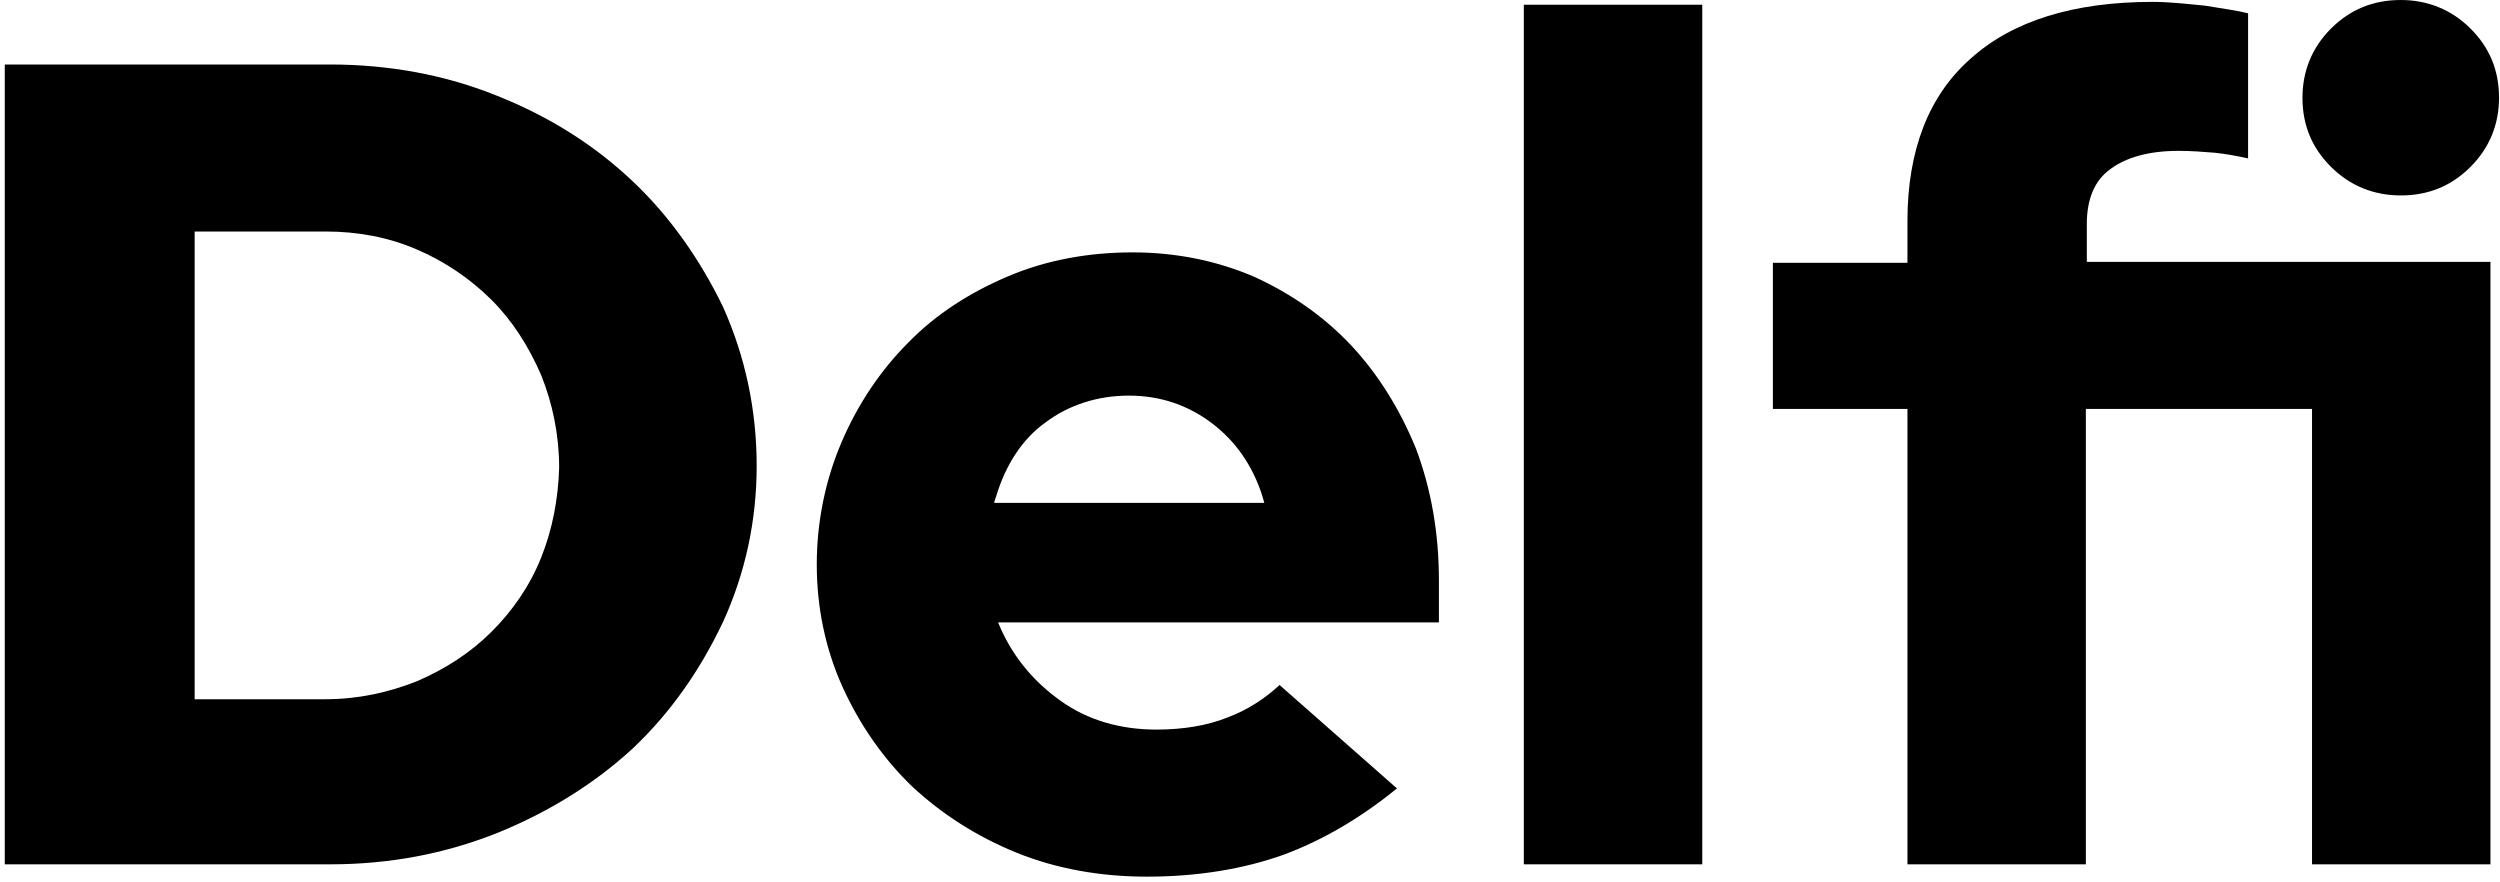
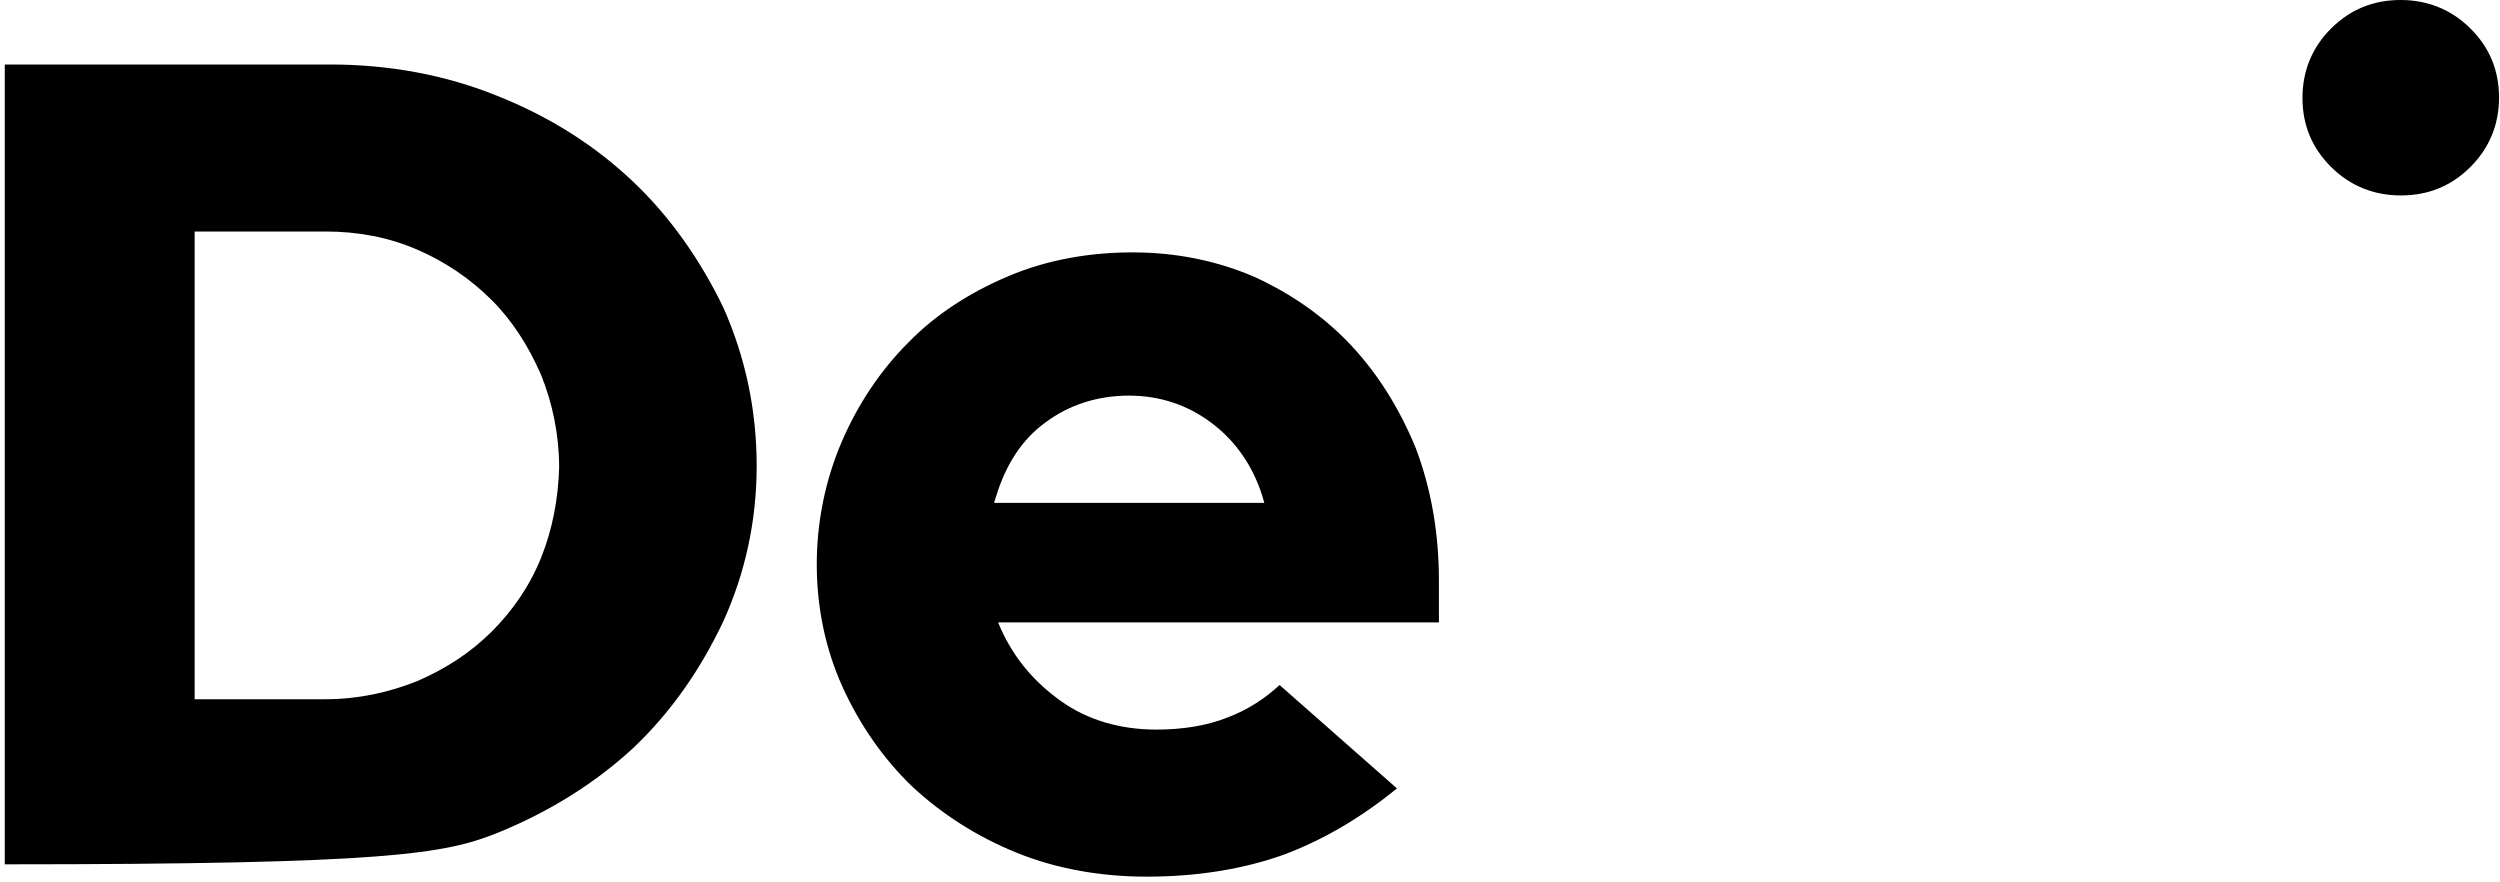
<svg xmlns="http://www.w3.org/2000/svg" fill="none" viewBox="0 0 85 30" height="30" width="85">
  <g clip-path="url(#clip0_2965_73142)">
-     <path fill="black" d="M21.509 6.161C20.212 4.935 18.687 3.968 16.903 3.258C15.151 2.548 13.236 2.193 11.225 2.193H0.162V29.387H11.225C13.236 29.387 15.118 29.032 16.903 28.322C18.654 27.613 20.212 26.645 21.509 25.451C22.807 24.226 23.813 22.774 24.591 21.129C25.338 19.484 25.727 17.709 25.727 15.838C25.727 13.935 25.338 12.129 24.591 10.451C23.813 8.839 22.775 7.355 21.509 6.161ZM18.395 18.968C18.006 19.935 17.422 20.774 16.708 21.484C15.994 22.193 15.151 22.742 14.177 23.161C13.204 23.548 12.166 23.774 11.063 23.774H6.618V7.871H11.063C12.166 7.871 13.204 8.064 14.177 8.484C15.151 8.903 15.994 9.484 16.708 10.193C17.422 10.903 17.973 11.774 18.395 12.742C18.784 13.71 19.011 14.774 19.011 15.903C18.979 16.968 18.784 18 18.395 18.968Z" />
+     <path fill="black" d="M21.509 6.161C20.212 4.935 18.687 3.968 16.903 3.258C15.151 2.548 13.236 2.193 11.225 2.193H0.162V29.387C13.236 29.387 15.118 29.032 16.903 28.322C18.654 27.613 20.212 26.645 21.509 25.451C22.807 24.226 23.813 22.774 24.591 21.129C25.338 19.484 25.727 17.709 25.727 15.838C25.727 13.935 25.338 12.129 24.591 10.451C23.813 8.839 22.775 7.355 21.509 6.161ZM18.395 18.968C18.006 19.935 17.422 20.774 16.708 21.484C15.994 22.193 15.151 22.742 14.177 23.161C13.204 23.548 12.166 23.774 11.063 23.774H6.618V7.871H11.063C12.166 7.871 13.204 8.064 14.177 8.484C15.151 8.903 15.994 9.484 16.708 10.193C17.422 10.903 17.973 11.774 18.395 12.742C18.784 13.71 19.011 14.774 19.011 15.903C18.979 16.968 18.784 18 18.395 18.968Z" />
    <path fill="black" d="M45.938 11.742C45.03 10.774 43.927 10 42.662 9.419C41.397 8.871 40.001 8.581 38.509 8.581C37.017 8.581 35.589 8.839 34.291 9.387C32.994 9.935 31.826 10.677 30.885 11.645C29.944 12.581 29.166 13.742 28.614 15.032C28.062 16.323 27.77 17.742 27.77 19.194C27.77 20.645 28.062 22.064 28.646 23.355C29.23 24.645 30.041 25.806 31.015 26.742C32.02 27.677 33.221 28.451 34.584 29C35.946 29.548 37.438 29.806 38.996 29.806C40.715 29.806 42.272 29.548 43.635 29.064C44.933 28.581 46.23 27.839 47.496 26.806L43.505 23.29C43.019 23.742 42.435 24.129 41.753 24.387C41.04 24.677 40.196 24.806 39.32 24.806C38.087 24.806 36.984 24.484 36.076 23.839C35.167 23.194 34.486 22.387 34.032 21.387L33.935 21.161H48.923V19.742C48.923 18.129 48.664 16.645 48.145 15.258C47.593 13.903 46.847 12.71 45.938 11.742ZM33.805 17.064L33.87 16.871C34.194 15.806 34.746 14.935 35.557 14.355C36.335 13.774 37.309 13.451 38.379 13.451C39.45 13.451 40.391 13.774 41.202 14.387C42.013 15 42.597 15.839 42.921 16.871L42.986 17.097H33.805V17.064Z" />
-     <path fill="black" d="M57.877 0.161H51.81V29.387H57.877V0.161Z" />
    <path fill="black" d="M81.626 6.645C82.567 6.645 83.345 6.323 83.994 5.677C84.643 5.032 84.967 4.226 84.967 3.323C84.967 2.387 84.643 1.613 83.994 0.968C83.345 0.323 82.534 0 81.626 0C80.685 0 79.906 0.323 79.257 0.968C78.609 1.613 78.284 2.419 78.284 3.323C78.284 4.258 78.609 5.032 79.257 5.677C79.906 6.323 80.717 6.645 81.626 6.645Z" />
-     <path fill="black" d="M70.952 7.613C70.952 6.774 71.212 6.129 71.763 5.742C72.282 5.355 73.061 5.129 74.067 5.129C74.488 5.129 74.91 5.161 75.299 5.193C75.624 5.226 76.013 5.29 76.435 5.387V0.452C76.046 0.355 75.559 0.29 74.975 0.193C74.326 0.129 73.742 0.064 73.191 0.064C70.498 0.064 68.421 0.71 66.994 2C65.567 3.258 64.853 5.129 64.853 7.516V8.935H60.278V13.903H64.853V29.387H70.919V13.903H78.609V29.387H84.675V8.903H70.952V7.613Z" />
  </g>
  <defs>
    <clipPath id="clip0_2965_73142">
      <rect fill="white" height="30" width="85" />
    </clipPath>
  </defs>
</svg>